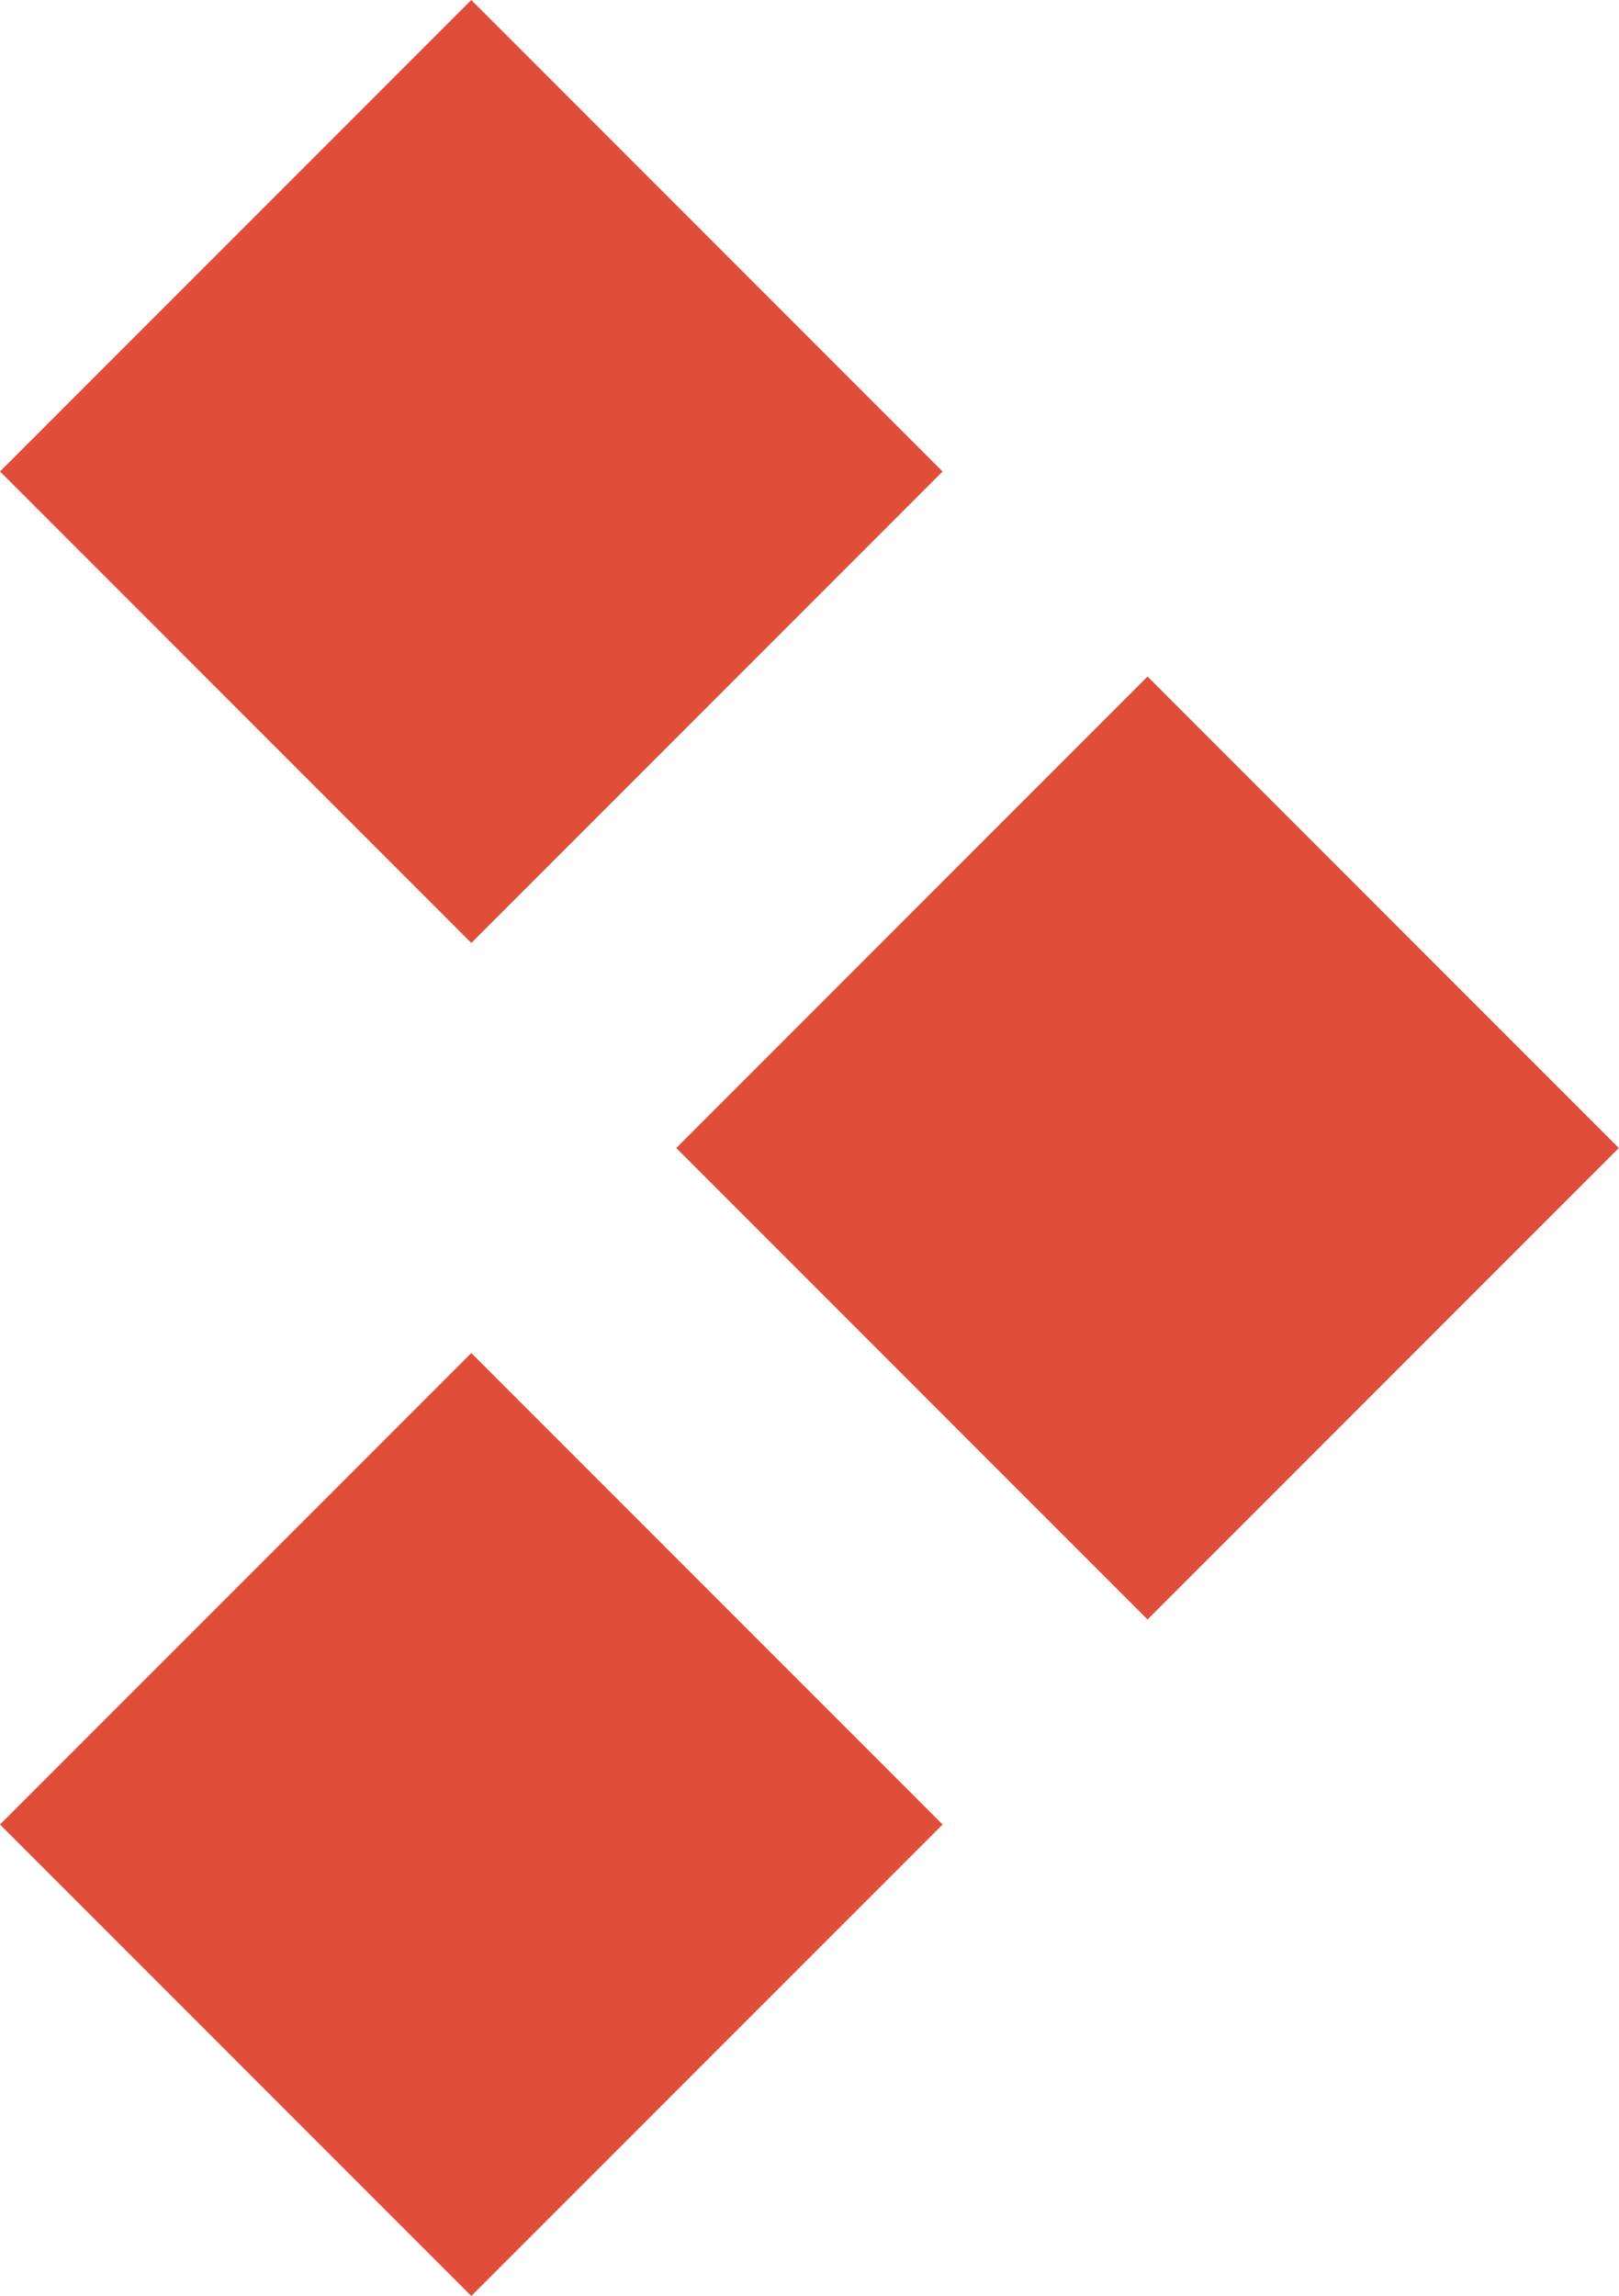
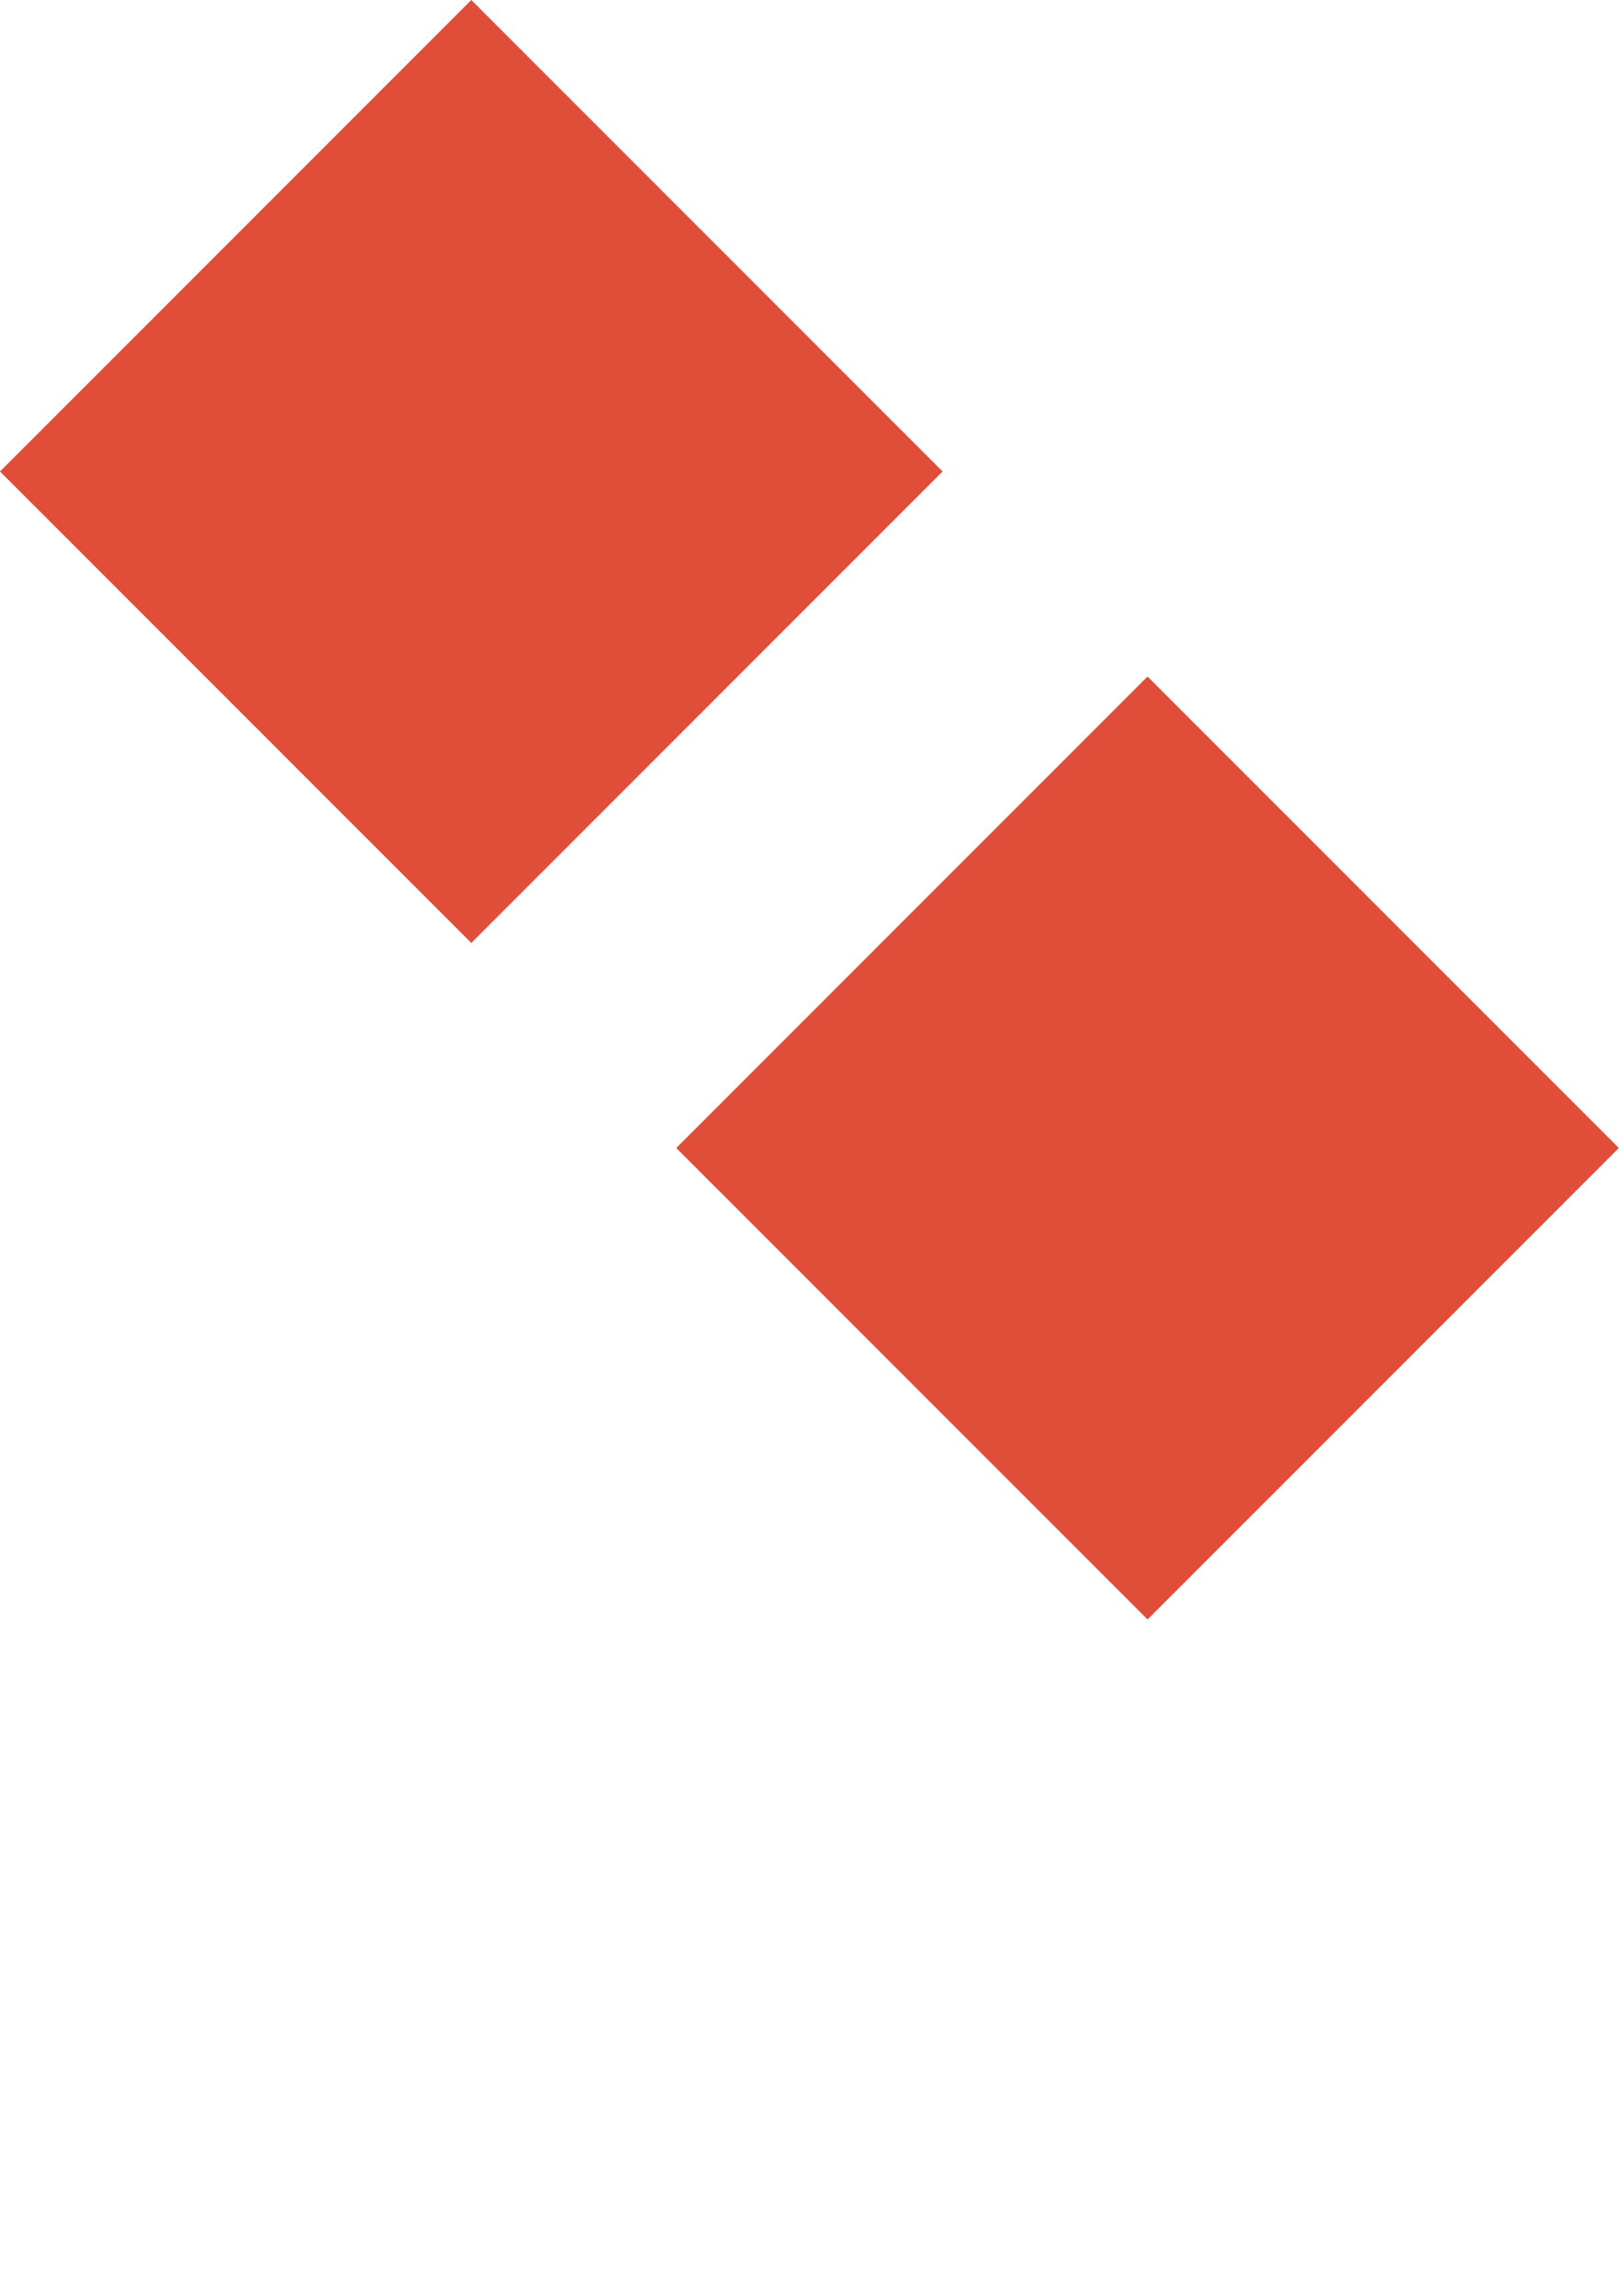
<svg xmlns="http://www.w3.org/2000/svg" width="158" height="224" viewBox="0 0 158 224" fill="none">
  <rect x="0" y="45.995" width="65.047" height="65.047" transform="rotate(-45 0 45.995)" fill="#E04E39" />
-   <rect y="177.987" width="65.047" height="65.047" transform="rotate(-45 0 177.987)" fill="#E04E39" />
  <rect x="65.996" y="111.991" width="65.047" height="65.047" transform="rotate(-45 65.996 111.991)" fill="#E04E39" />
</svg>